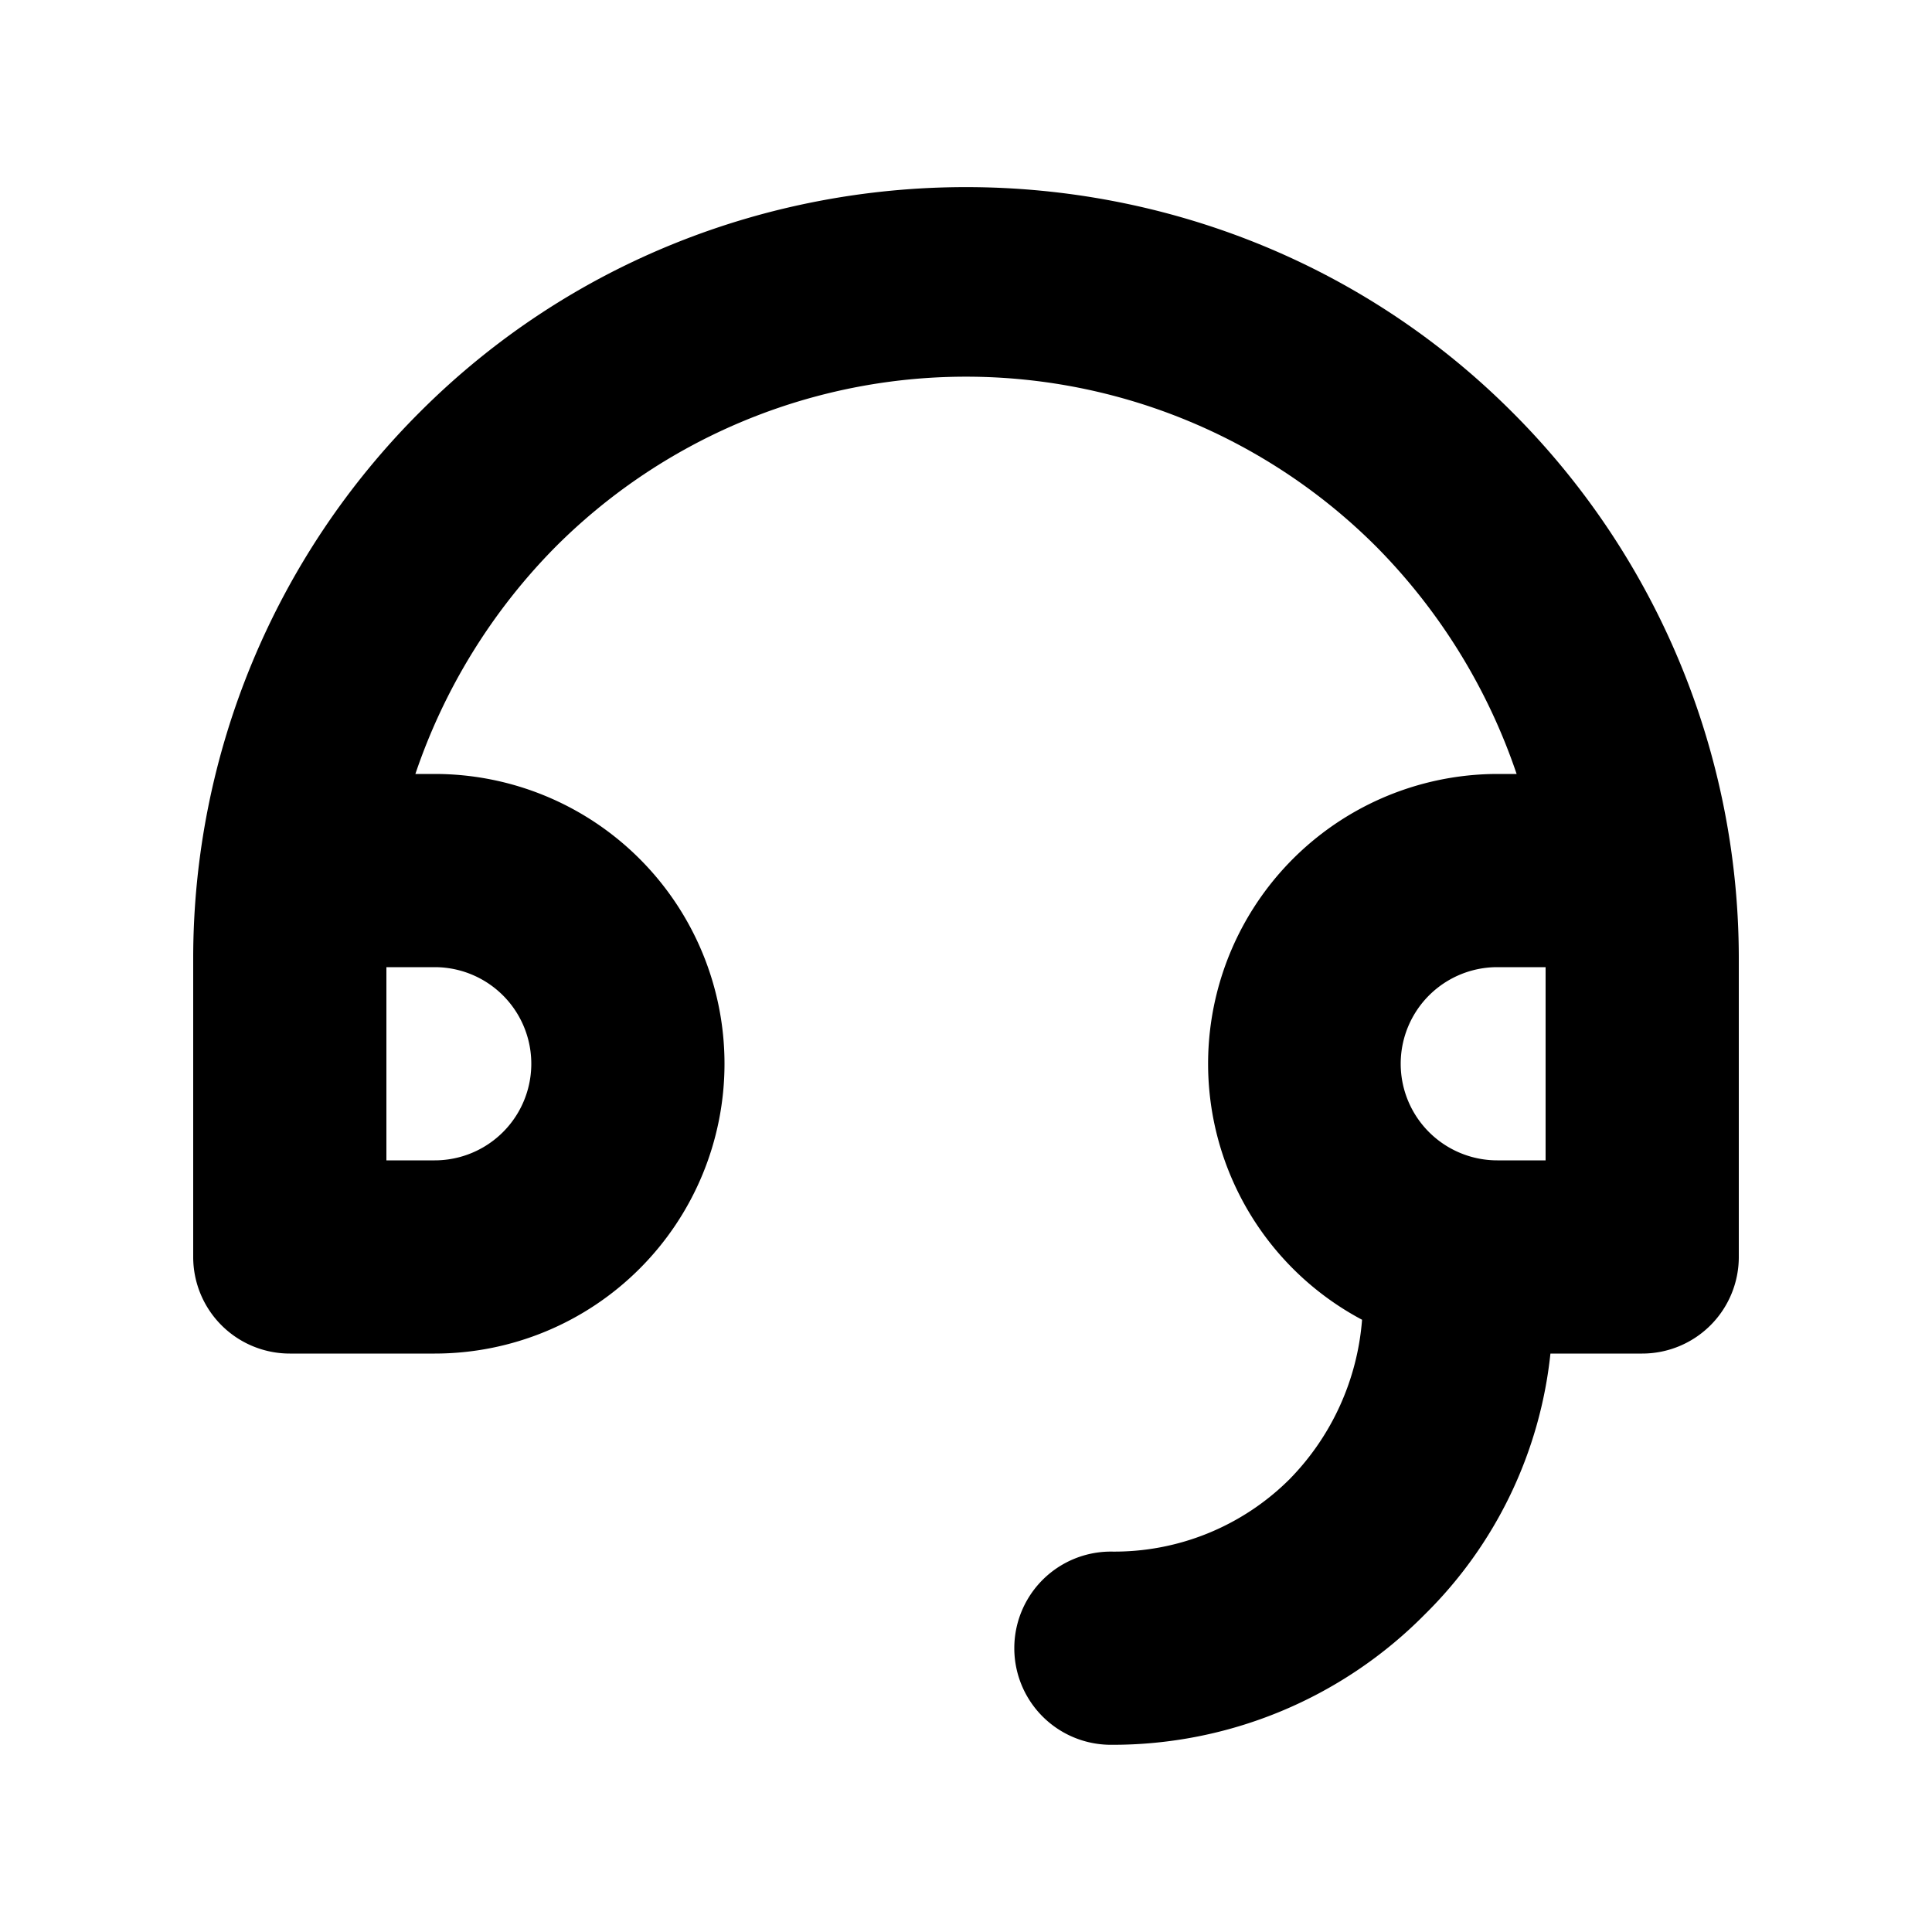
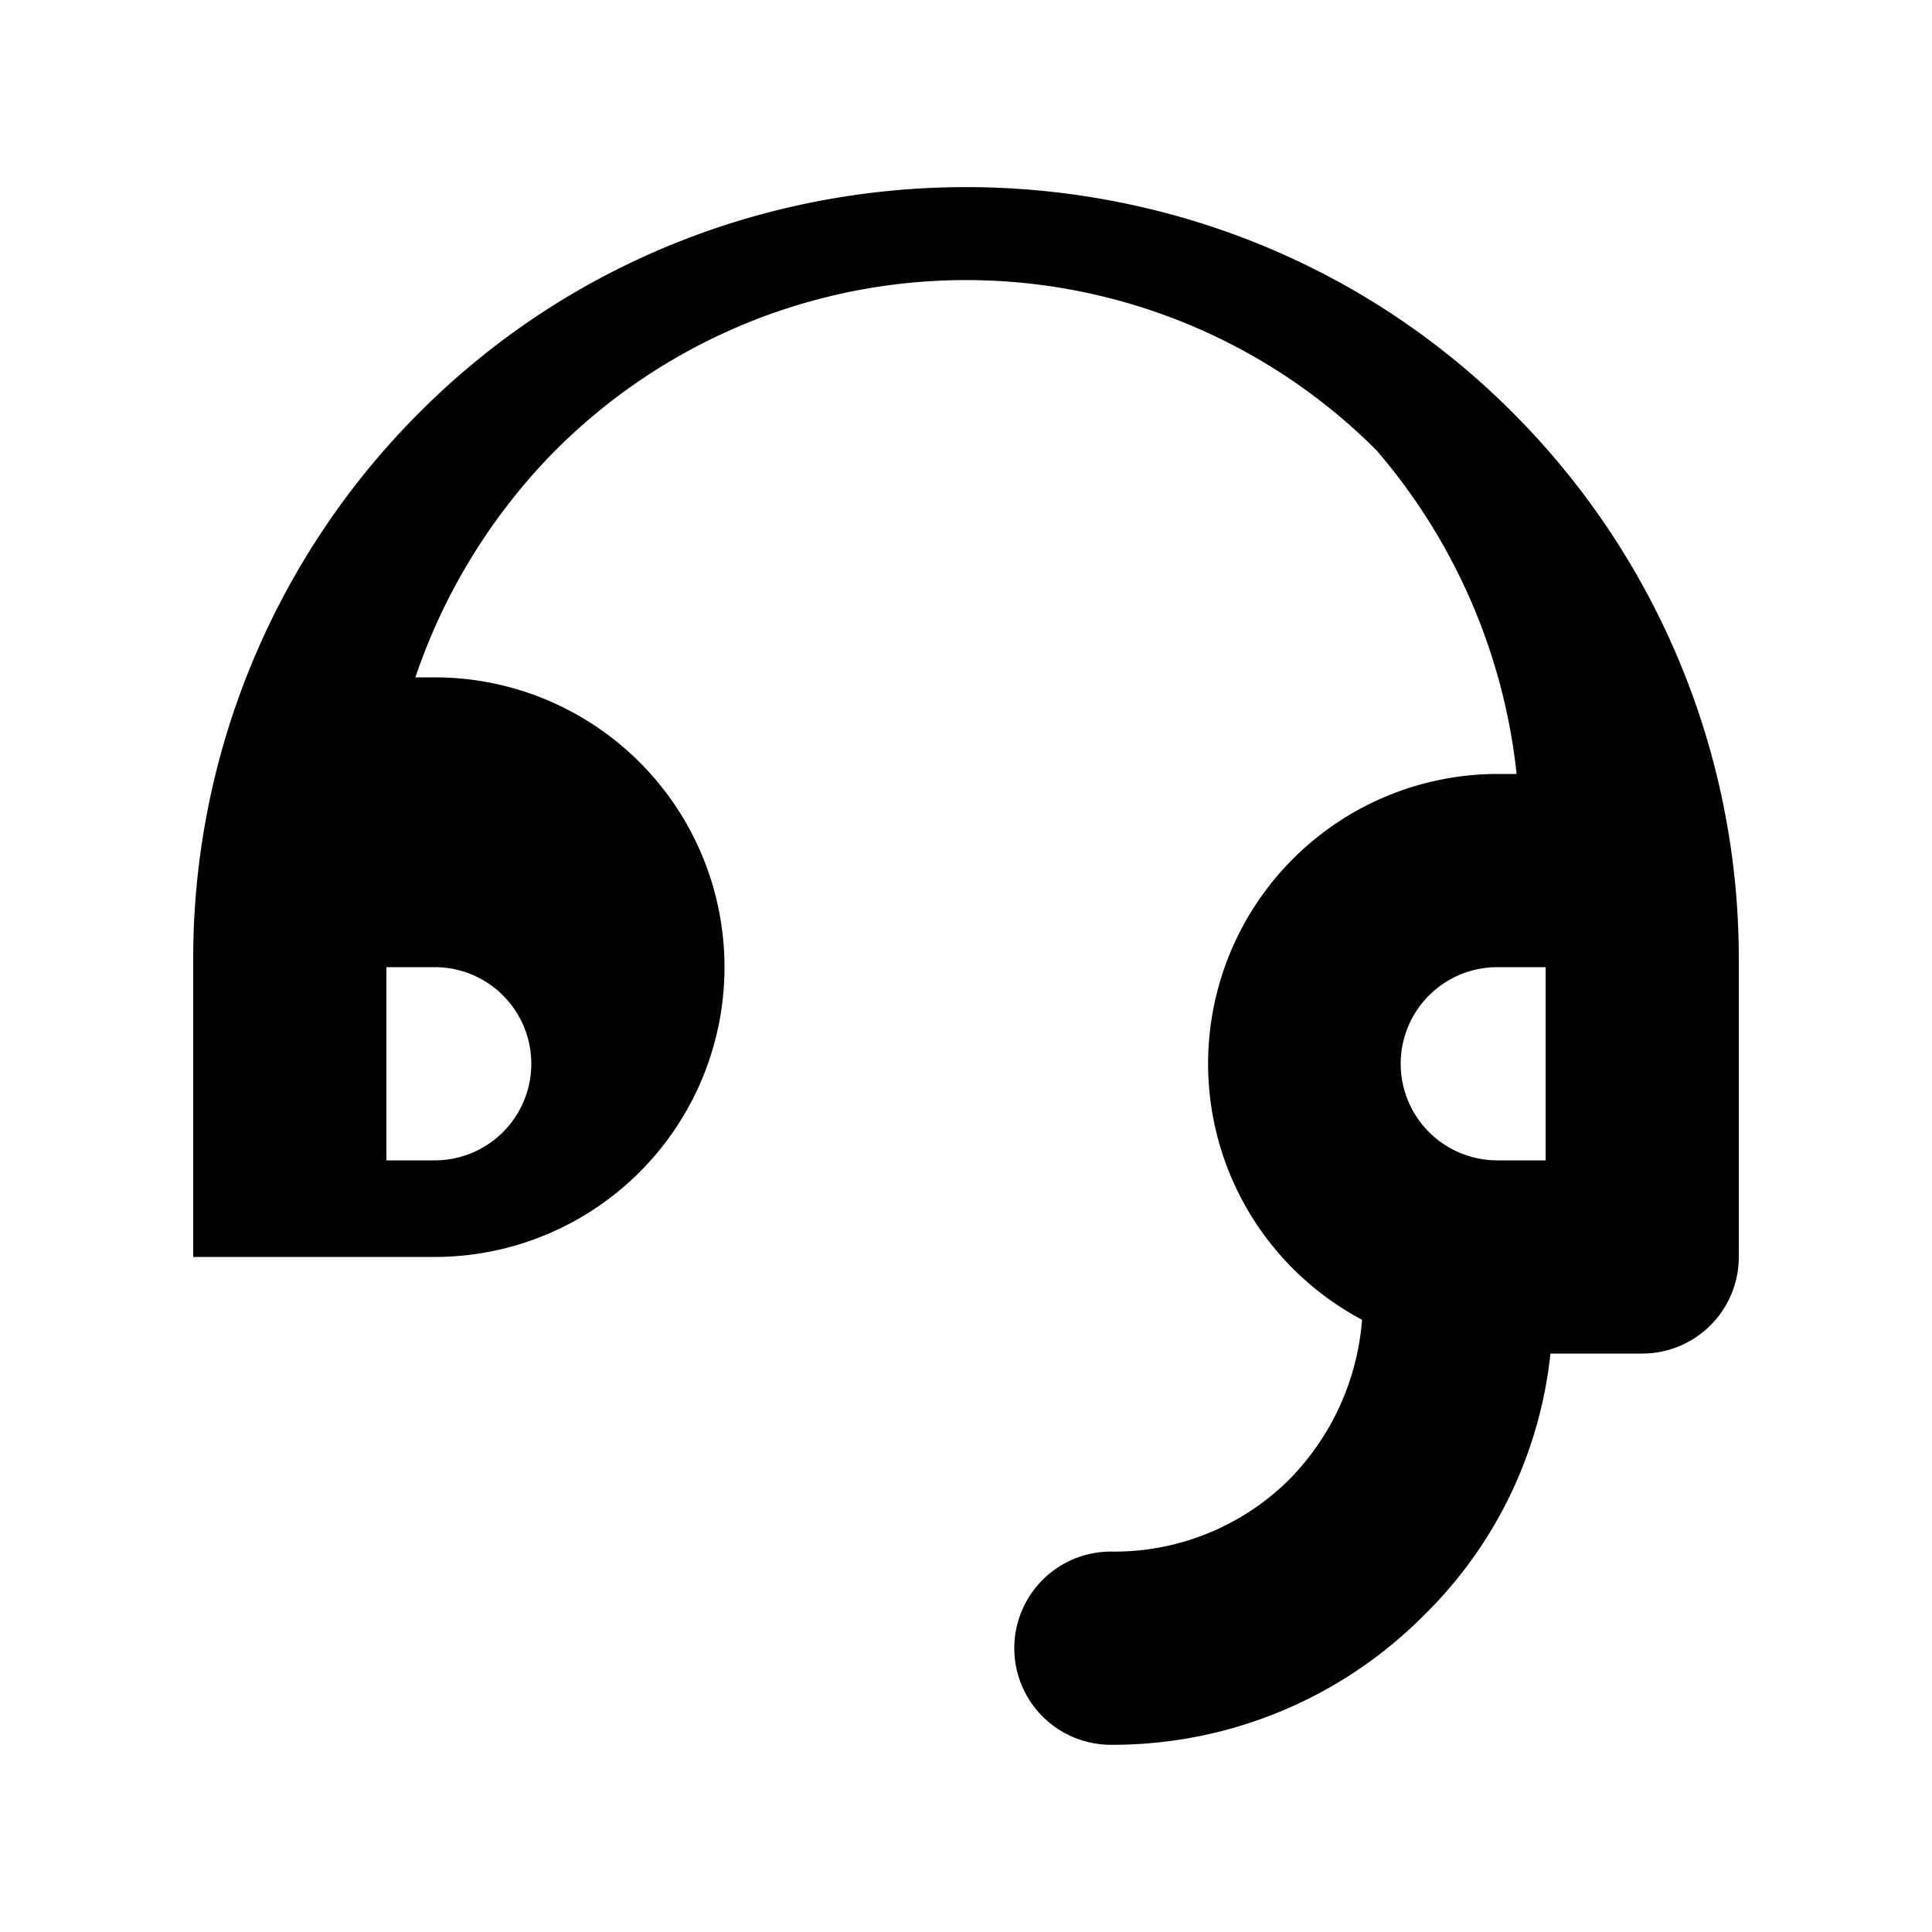
<svg xmlns="http://www.w3.org/2000/svg" fill="#000000" width="800px" height="800px" viewBox="0 0 200 200" data-name="Layer 1" id="Layer_1">
  <title />
-   <path d="M43.5,42.62A79.92,79.92,0,0,0,20,99.12v31a10,10,0,0,0,10,10H45a30,30,0,0,0,0-60H43a61.39,61.39,0,0,1,14.5-23.5,60.05,60.05,0,0,1,85,0A61.39,61.39,0,0,1,157,80.12h-2a30,30,0,0,0-14,56.5,26.49,26.49,0,0,1-7.5,16.5,25.68,25.68,0,0,1-18.5,7.5,10,10,0,0,0,0,20,45.4,45.4,0,0,0,32.5-13.5,44.42,44.42,0,0,0,13-27H170a10,10,0,0,0,10-10v-31a79.92,79.92,0,0,0-23.5-56.5C125.5,11.62,74.5,11.62,43.5,42.62Zm1.5,57.5a10,10,0,0,1,0,20H40v-20Zm115,20h-5a10,10,0,0,1,0-20h5Z" />
+   <path d="M43.5,42.62A79.92,79.92,0,0,0,20,99.12v31H45a30,30,0,0,0,0-60H43a61.39,61.39,0,0,1,14.5-23.5,60.05,60.05,0,0,1,85,0A61.39,61.39,0,0,1,157,80.12h-2a30,30,0,0,0-14,56.5,26.49,26.49,0,0,1-7.5,16.5,25.68,25.68,0,0,1-18.5,7.5,10,10,0,0,0,0,20,45.4,45.4,0,0,0,32.5-13.5,44.42,44.42,0,0,0,13-27H170a10,10,0,0,0,10-10v-31a79.92,79.92,0,0,0-23.5-56.5C125.5,11.62,74.5,11.62,43.5,42.62Zm1.5,57.5a10,10,0,0,1,0,20H40v-20Zm115,20h-5a10,10,0,0,1,0-20h5Z" />
</svg>